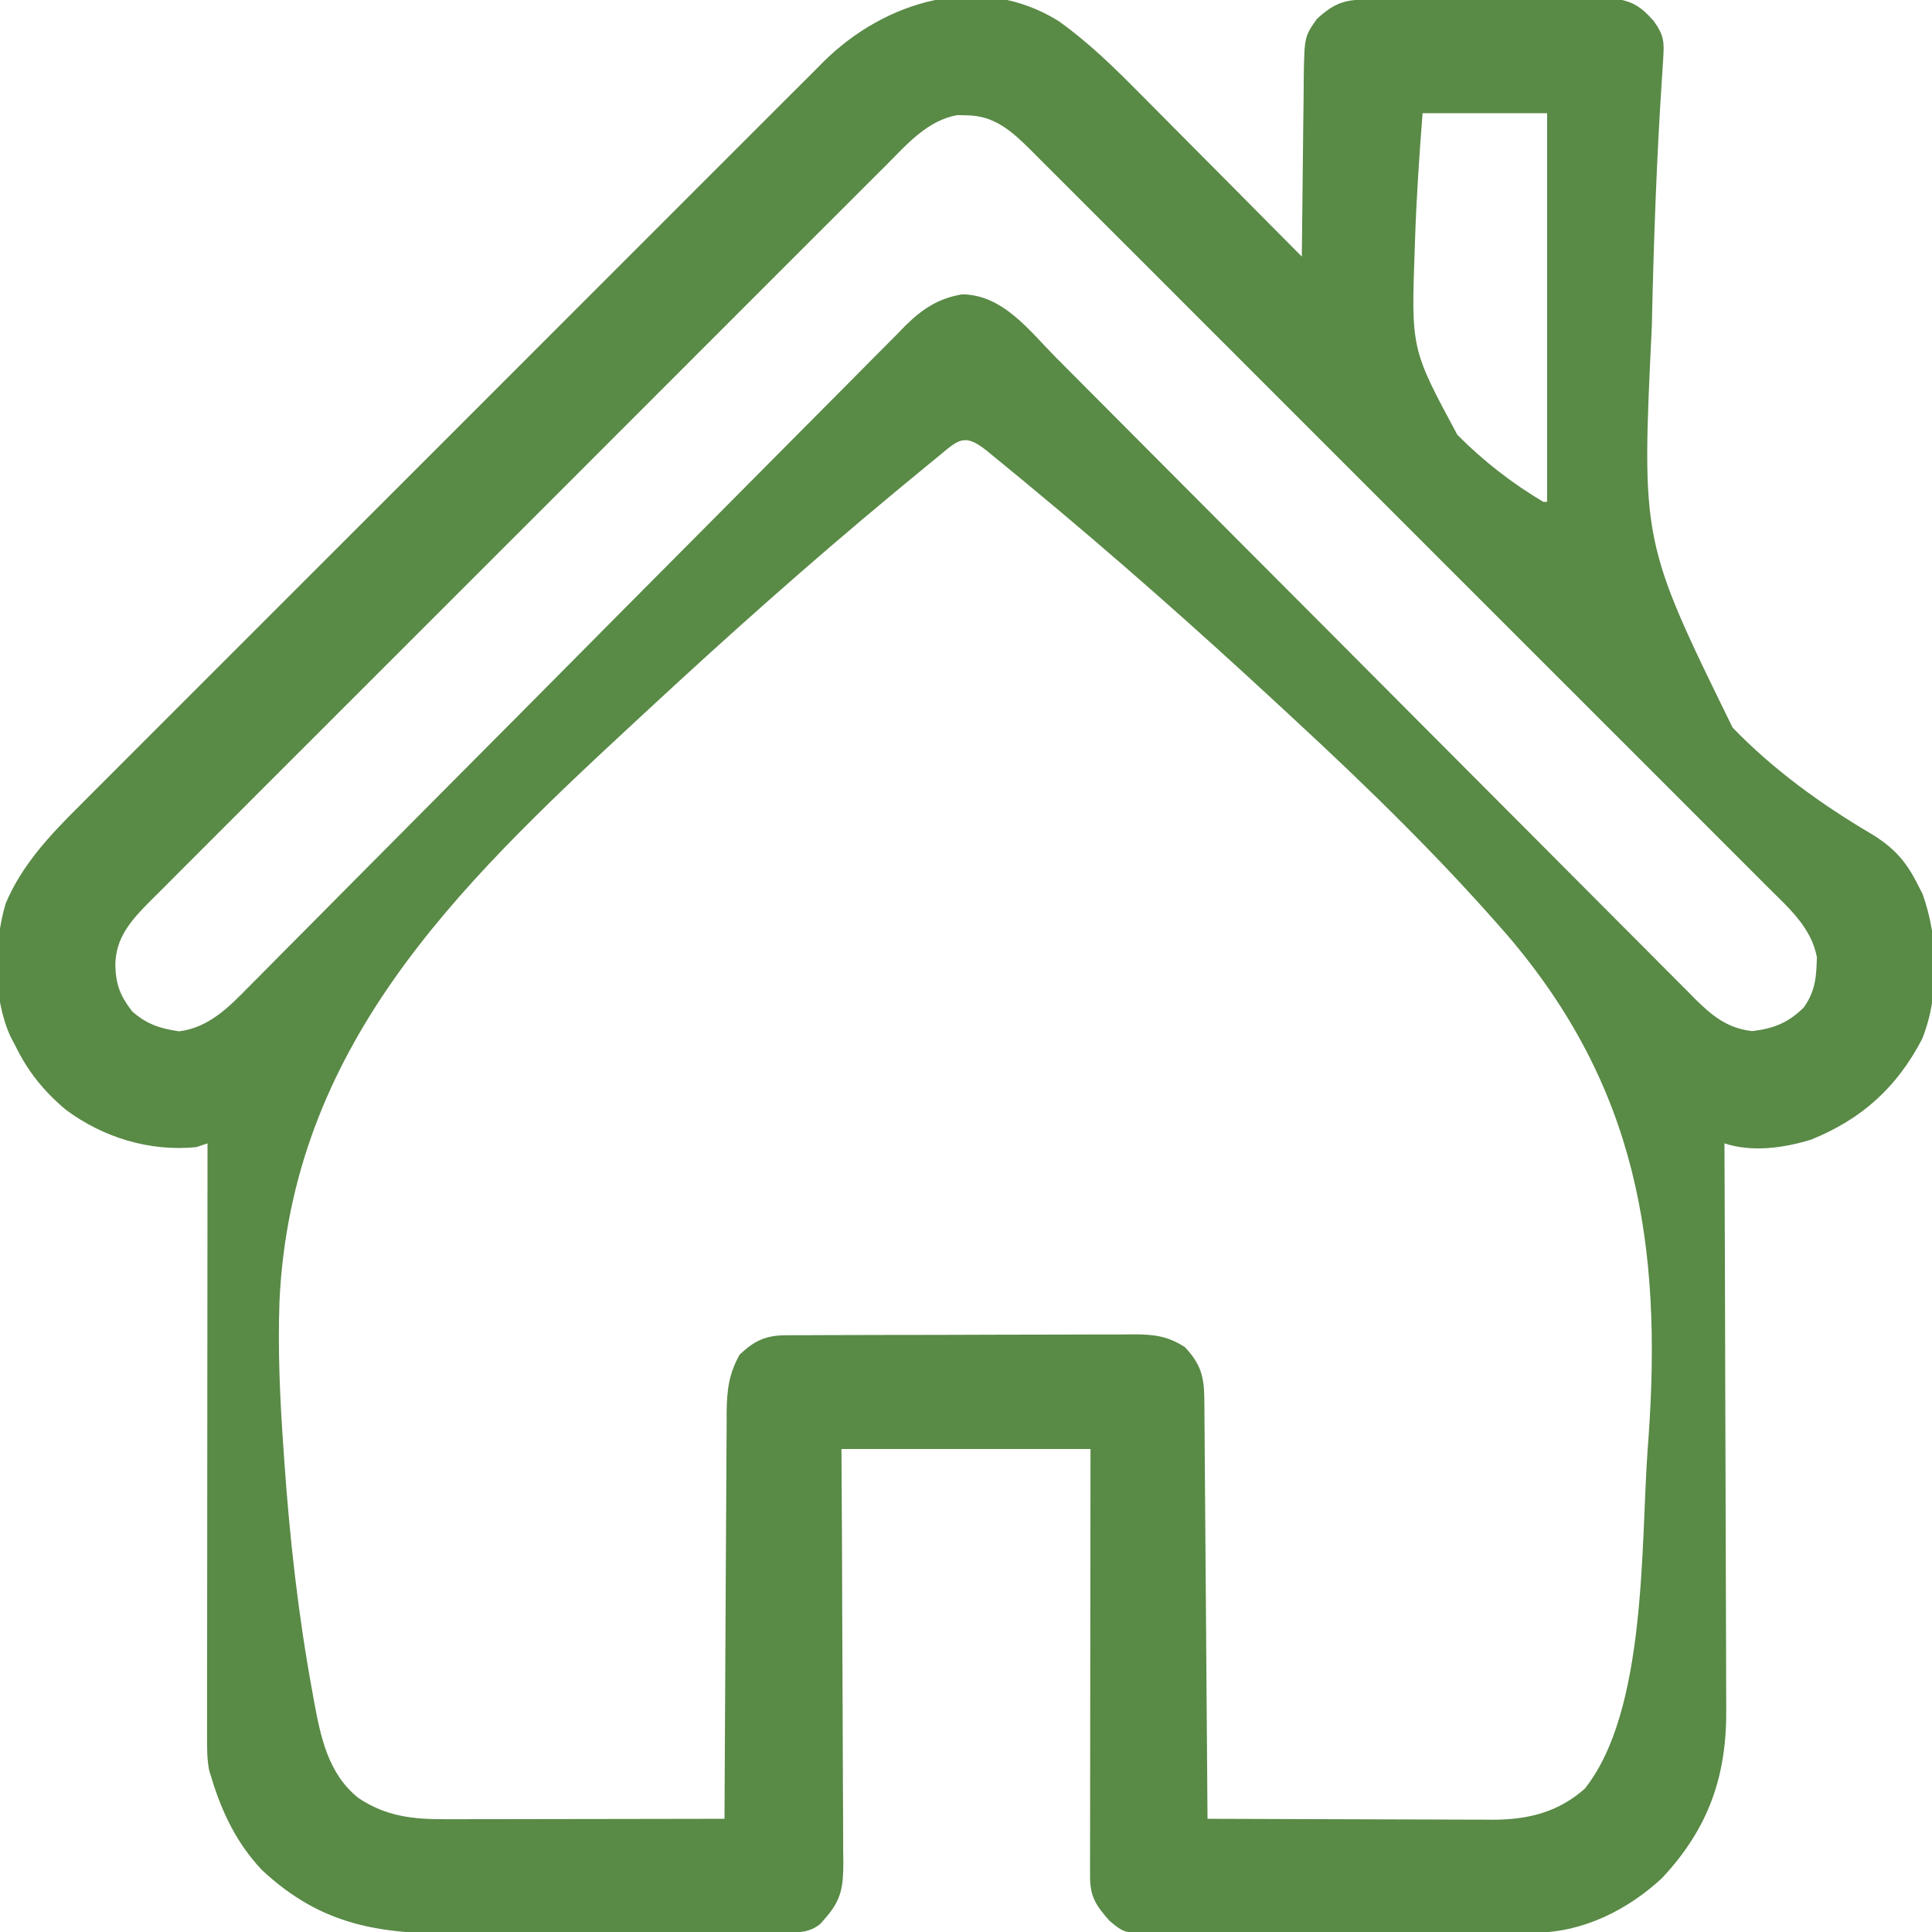
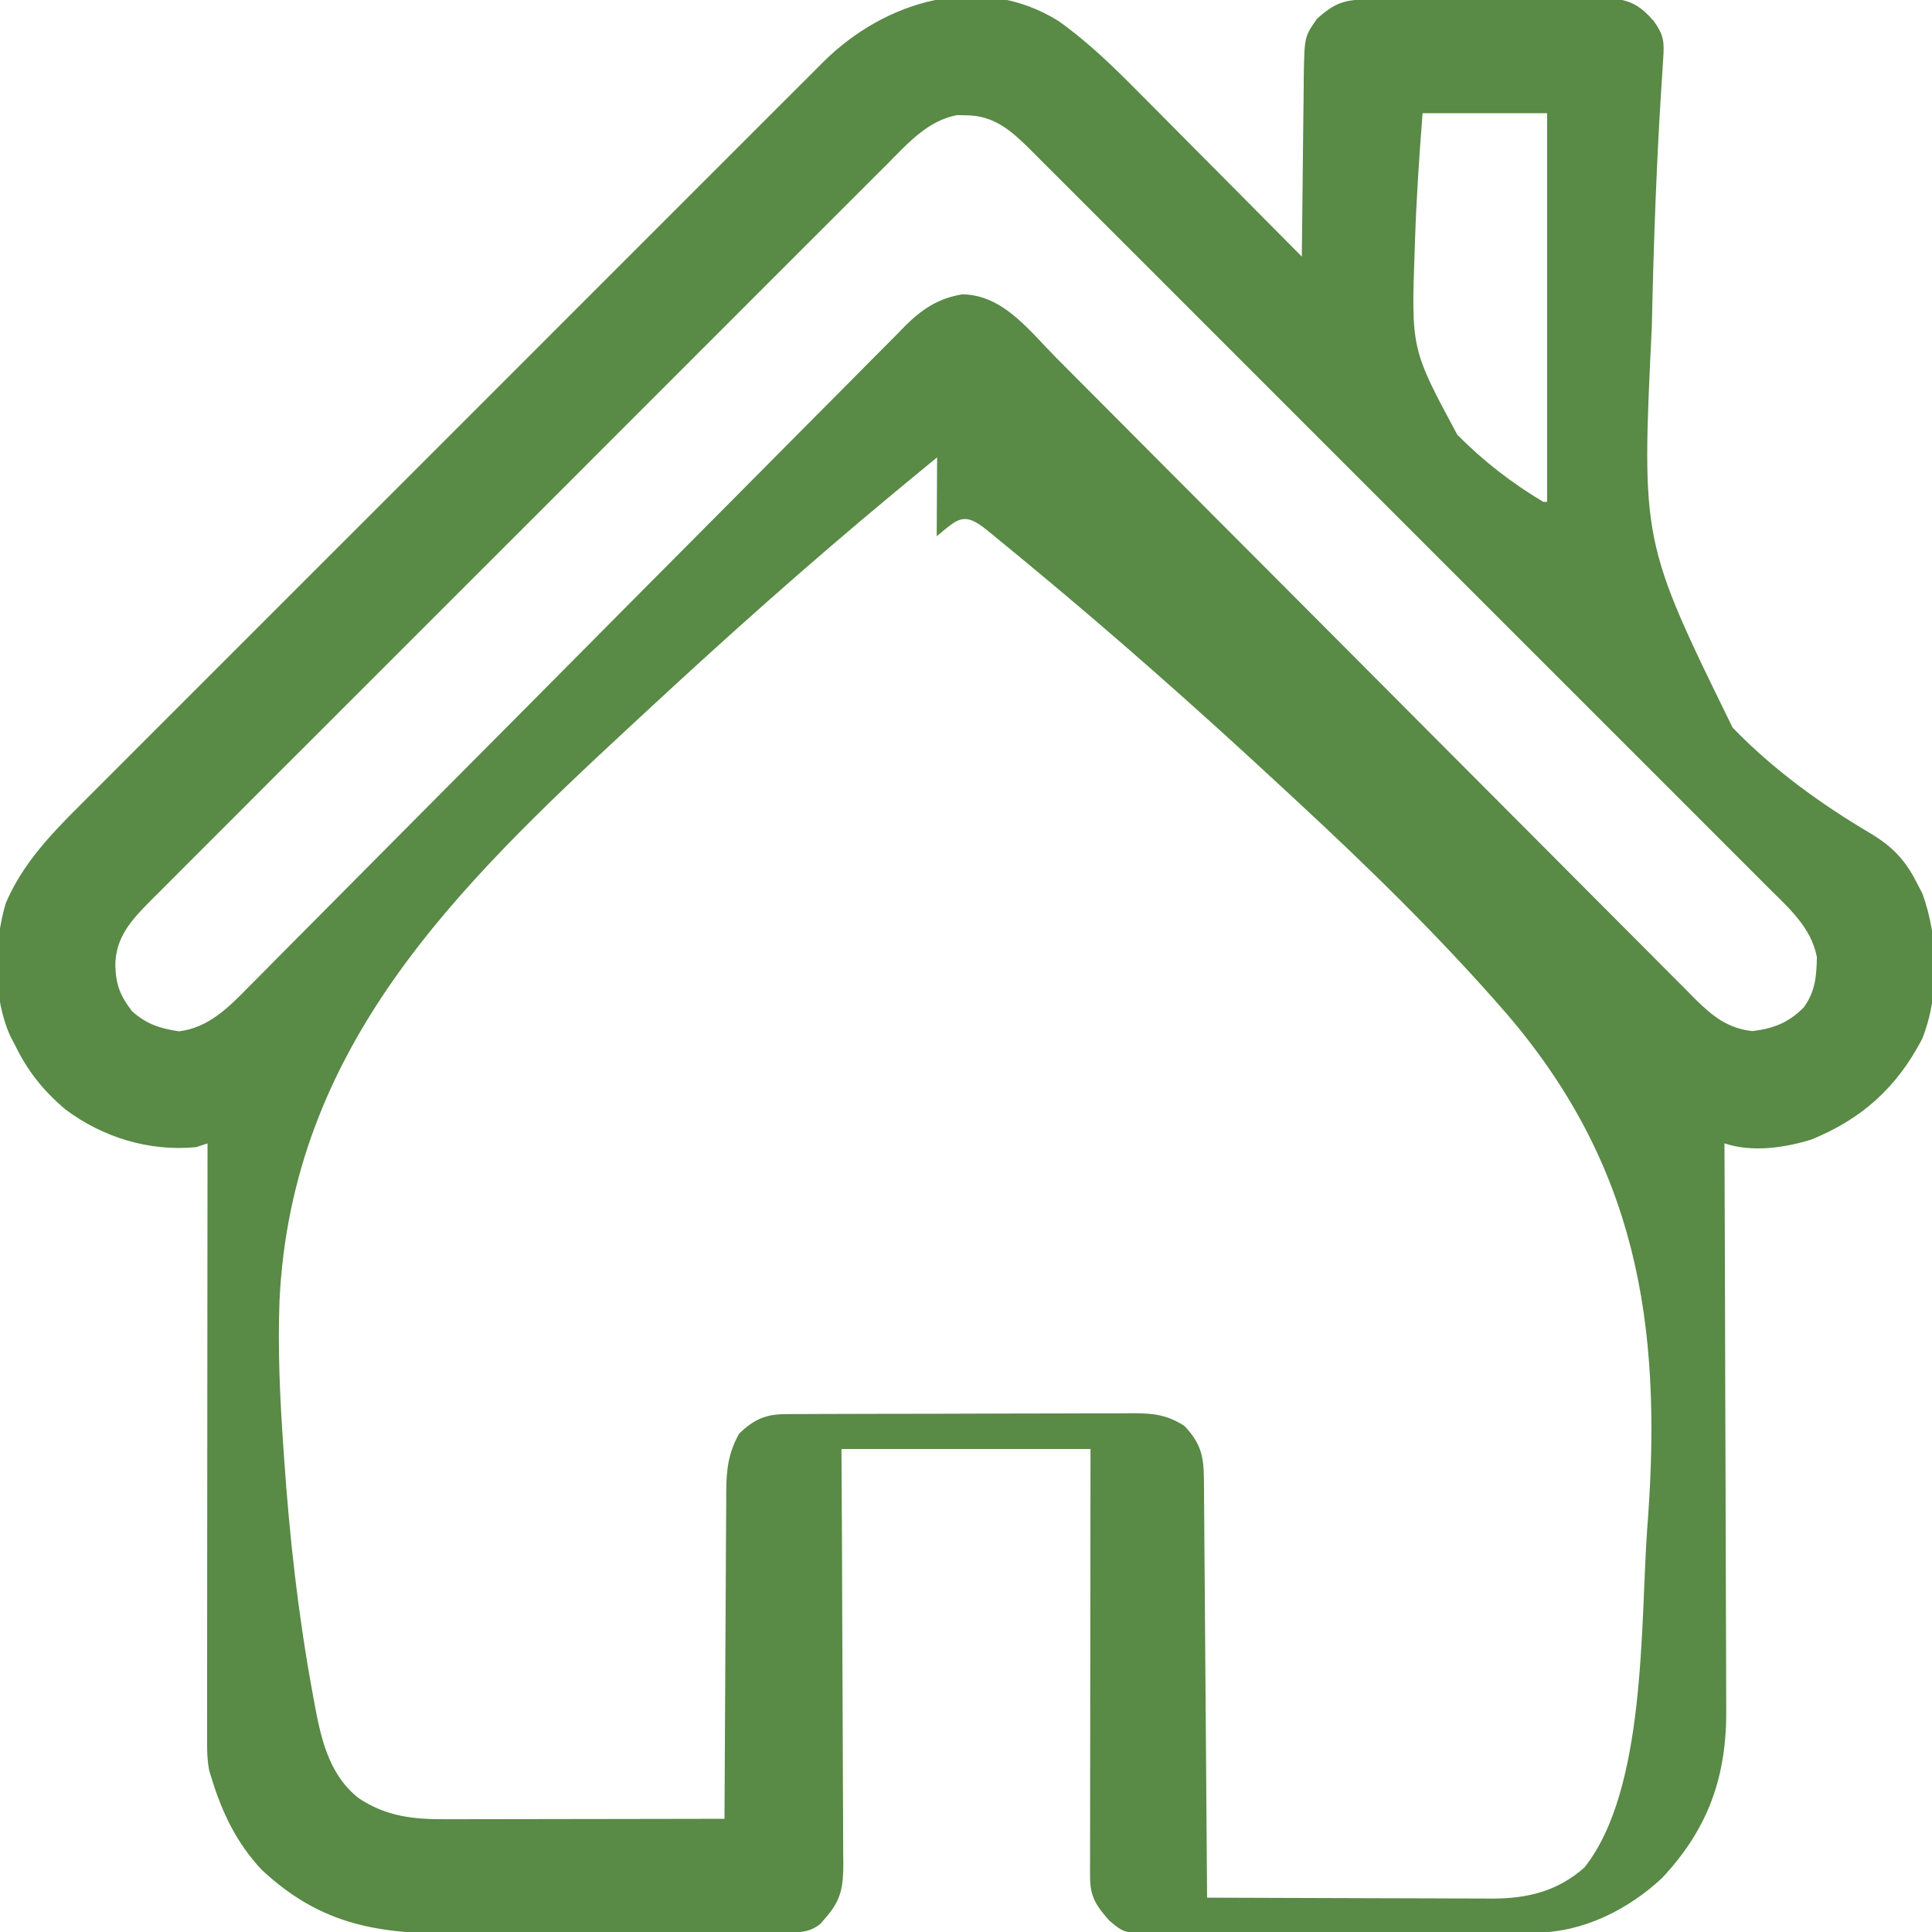
<svg xmlns="http://www.w3.org/2000/svg" width="100%" height="100%" viewBox="0 0 512 512" version="1.1" xml:space="preserve" style="fill-rule:evenodd;clip-rule:evenodd;stroke-linejoin:round;stroke-miterlimit:2;">
-   <path d="M280.469,5.536c8.09,5.756 14.907,12.453 21.855,19.495c1.239,1.245 2.479,2.489 3.72,3.733c3.23,3.241 6.451,6.492 9.671,9.745c3.3,3.331 6.608,6.653 9.916,9.975c6.465,6.497 12.92,13.003 19.369,19.516c0.006,-0.701 0.012,-1.402 0.018,-2.124c0.058,-6.62 0.13,-13.24 0.218,-19.861c0.044,-3.403 0.084,-6.806 0.11,-10.209c0.032,-3.918 0.086,-7.834 0.142,-11.751c0.007,-1.216 0.013,-2.432 0.02,-3.685c0.184,-10.639 0.184,-10.639 3.492,-15.37c4.9,-4.422 7.481,-5.127 14.032,-5.161c0.724,-0.005 1.448,-0.01 2.194,-0.015c2.4,-0.015 4.8,-0.022 7.2,-0.027c1.666,-0.006 3.333,-0.012 5,-0.017c3.498,-0.011 6.996,-0.017 10.494,-0.02c4.479,-0.006 8.958,-0.03 13.437,-0.058c3.444,-0.019 6.888,-0.024 10.333,-0.026c1.651,-0.003 3.302,-0.011 4.953,-0.024c2.312,-0.017 4.624,-0.015 6.936,-0.008c1.316,-0.004 2.631,-0.008 3.986,-0.011c4.971,0.531 7.432,2.224 10.685,5.93c2.738,3.813 2.818,5.499 2.504,10.158c-0.077,1.22 -0.154,2.44 -0.233,3.698c-0.044,0.661 -0.087,1.323 -0.132,2.005c-1.354,20.797 -2.108,41.616 -2.576,62.451c-0.021,0.895 -0.041,1.79 -0.063,2.712c-2.752,56.936 -2.752,56.936 21.406,106.224c10.698,11.094 23.431,20.312 36.671,28.119c5.776,3.499 9.154,7.055 12.173,13.07c0.723,1.386 0.723,1.386 1.461,2.801c4.285,11.776 4.628,26.814 -0.07,38.527c-6.695,12.863 -16.012,21.248 -29.391,26.672c-7.206,2.228 -15.739,3.42 -23,1c0.004,0.833 0.007,1.666 0.011,2.525c0.089,20.317 0.155,40.633 0.196,60.95c0.021,9.826 0.049,19.651 0.095,29.476c0.04,8.568 0.065,17.136 0.074,25.704c0.006,4.533 0.018,9.066 0.047,13.598c0.027,4.276 0.035,8.551 0.029,12.827c0.002,1.56 0.009,3.12 0.025,4.681c0.169,17.937 -4.686,31.762 -16.993,44.915c-8.934,8.358 -20.957,14.42 -33.342,14.464c-1.425,0.009 -1.425,0.009 -2.88,0.018c-1.03,0.001 -2.061,0.002 -3.123,0.003c-1.095,0.005 -2.19,0.01 -3.318,0.015c-3.617,0.015 -7.235,0.022 -10.852,0.027c-2.515,0.006 -5.029,0.012 -7.543,0.017c-4.596,0.01 -9.192,0.016 -13.788,0.019c-6.759,0.004 -13.517,0.022 -20.276,0.051c-5.862,0.024 -11.724,0.032 -17.586,0.034c-2.491,0.003 -4.982,0.011 -7.473,0.024c-3.481,0.017 -6.961,0.015 -10.442,0.008c-1.546,0.014 -1.546,0.014 -3.123,0.028c-8.746,-0.051 -8.746,-0.051 -12.738,-3.384c-3.568,-4.063 -5.126,-6.35 -5.12,-11.72c-0.002,-1.494 -0.002,-1.494 -0.004,-3.017c0.003,-1.096 0.007,-2.193 0.01,-3.322c0,-1.151 0,-2.303 0,-3.489c0.001,-3.82 0.009,-7.64 0.016,-11.46c0.002,-2.643 0.004,-5.285 0.005,-7.928c0.003,-6.254 0.011,-12.509 0.021,-18.763c0.012,-7.818 0.018,-15.636 0.023,-23.453c0.01,-13.95 0.03,-27.899 0.049,-41.848l-66,0c0.046,8.449 0.093,16.897 0.141,25.602c0.023,6.03 0.043,12.061 0.06,18.091c0.022,7.814 0.05,15.626 0.101,23.439c0.044,6.847 0.067,13.694 0.078,20.541c0.007,2.613 0.021,5.226 0.043,7.84c0.029,3.658 0.033,7.315 0.031,10.974c0.014,1.082 0.029,2.163 0.044,3.278c-0.034,6.09 -0.471,9.577 -4.498,14.235c-0.516,0.598 -1.031,1.196 -1.562,1.813c-2.774,2.291 -5.568,2.316 -9.001,2.334c-0.936,0.007 -1.872,0.014 -2.837,0.022c-1.025,0.003 -2.051,0.005 -3.107,0.008c-1.623,0.01 -1.623,0.01 -3.278,0.02c-3.59,0.02 -7.18,0.031 -10.77,0.041c-1.227,0.004 -2.455,0.008 -3.72,0.013c-5.834,0.018 -11.669,0.033 -17.503,0.041c-6.043,0.009 -12.085,0.028 -18.127,0.065c-6.494,0.038 -12.988,0.057 -19.482,0.061c-2.468,0.005 -4.935,0.017 -7.403,0.035c-21.181,0.15 -36.833,-1.928 -52.886,-16.973c-6.634,-7.08 -10.545,-15.26 -13.324,-24.48c-0.178,-0.571 -0.355,-1.143 -0.538,-1.731c-0.616,-3.024 -0.585,-5.89 -0.582,-8.976c-0.001,-0.673 -0.002,-1.346 -0.003,-2.04c-0.001,-2.254 0.004,-4.508 0.009,-6.762c0.001,-1.616 0.001,-3.232 0,-4.849c-0,-4.388 0.006,-8.776 0.013,-13.164c0.006,-4.586 0.006,-9.171 0.008,-13.757c0.003,-8.684 0.011,-17.368 0.021,-26.052c0.011,-9.886 0.017,-19.772 0.022,-29.659c0.01,-20.336 0.028,-40.673 0.05,-61.01c-0.99,0.33 -1.98,0.66 -3,1c-12.366,1.22 -24.746,-2.565 -34.633,-9.973c-5.883,-4.979 -9.993,-10.111 -13.367,-17.027c-0.412,-0.784 -0.825,-1.567 -1.25,-2.375c-4.68,-10.399 -4.42,-24.348 -1.25,-35.187c4.252,-10.148 11.77,-18.154 19.488,-25.807c0.87,-0.875 1.74,-1.75 2.637,-2.651c2.388,-2.398 4.782,-4.788 7.179,-7.176c2.595,-2.589 5.182,-5.186 7.769,-7.781c5.059,-5.072 10.125,-10.135 15.194,-15.196c4.122,-4.115 8.24,-8.232 12.356,-12.352c0.588,-0.588 1.175,-1.176 1.781,-1.781c1.193,-1.195 2.387,-2.39 3.581,-3.584c11.172,-11.181 22.353,-22.352 33.537,-33.52c9.586,-9.572 19.163,-19.152 28.735,-28.738c11.133,-11.15 22.272,-22.294 33.418,-33.431c1.189,-1.188 2.378,-2.377 3.568,-3.565c0.585,-0.585 1.17,-1.17 1.773,-1.772c4.113,-4.11 8.222,-8.224 12.33,-12.339c5.009,-5.017 10.022,-10.028 15.043,-15.033c2.559,-2.551 5.115,-5.104 7.665,-7.664c2.769,-2.779 5.549,-5.547 8.331,-8.314c0.797,-0.804 1.594,-1.608 2.416,-2.436c16.236,-16.068 41.367,-23.703 62.168,-10.762Zm96.531,24.464c-0.873,11.186 -1.627,22.297 -2,33.5c-0.027,0.816 -0.054,1.632 -0.083,2.472c-0.941,26.526 -0.941,26.526 11.29,49.25c6.799,6.88 14.481,12.845 22.793,17.778l1,0l0,-103l-33,0Zm-141.794,13.413c-0.861,0.857 -1.723,1.714 -2.61,2.596c-2.379,2.369 -4.75,4.743 -7.119,7.121c-2.56,2.567 -5.129,5.126 -7.697,7.686c-5.024,5.011 -10.04,10.03 -15.054,15.052c-4.074,4.081 -8.152,8.16 -12.232,12.236c-0.581,0.581 -1.162,1.161 -1.76,1.759c-1.181,1.18 -2.361,2.359 -3.541,3.539c-11.063,11.054 -22.116,22.117 -33.167,33.183c-9.48,9.494 -18.968,18.98 -28.463,28.46c-11.028,11.013 -22.052,22.031 -33.069,33.056c-1.174,1.176 -2.349,2.352 -3.524,3.527c-0.578,0.579 -1.156,1.157 -1.751,1.753c-4.072,4.075 -8.148,8.146 -12.225,12.216c-4.968,4.959 -9.93,9.924 -14.886,14.896c-2.528,2.536 -5.059,5.07 -7.596,7.597c-2.75,2.739 -5.488,5.491 -8.226,8.243c-0.804,0.797 -1.607,1.594 -2.435,2.415c-5.024,5.077 -9.276,9.67 -9.288,17.19c0.178,5.153 1.316,7.956 4.437,12.062c3.922,3.466 7.427,4.558 12.461,5.313c7.906,-0.974 13.279,-6.493 18.578,-11.911c0.768,-0.769 1.536,-1.538 2.328,-2.33c2.561,-2.57 5.109,-5.153 7.656,-7.736c1.838,-1.849 3.677,-3.697 5.517,-5.544c3.955,-3.974 7.904,-7.955 11.848,-11.94c5.709,-5.768 11.432,-11.523 17.159,-17.273c9.301,-9.339 18.596,-18.686 27.884,-28.038c0.556,-0.559 1.111,-1.119 1.683,-1.695c6.197,-6.239 12.392,-12.481 18.585,-18.724c2.246,-2.264 4.493,-4.529 6.739,-6.793c0.555,-0.559 1.109,-1.118 1.68,-1.694c9.25,-9.323 18.512,-18.635 27.782,-27.937c5.713,-5.734 11.416,-11.477 17.106,-17.234c4.36,-4.41 8.737,-8.805 13.119,-13.194c1.793,-1.802 3.581,-3.608 5.363,-5.42c2.435,-2.473 4.888,-4.928 7.346,-7.379c1.05,-1.08 1.05,-1.08 2.121,-2.182c4.497,-4.433 8.727,-7.229 15.045,-8.289c10.821,0.109 17.792,9.641 24.862,16.769c0.75,0.751 1.499,1.502 2.271,2.276c2.49,2.498 4.976,4.999 7.463,7.501c1.792,1.799 3.585,3.598 5.378,5.397c3.851,3.864 7.7,7.73 11.549,11.596c6.085,6.114 12.176,12.221 18.268,18.328c2.087,2.092 4.175,4.185 6.262,6.278c0.522,0.523 1.043,1.045 1.581,1.584c5.924,5.939 11.848,11.88 17.771,17.82c0.541,0.543 1.082,1.085 1.639,1.644c8.778,8.804 17.549,17.614 26.319,26.425c9.016,9.058 18.04,18.108 27.071,27.151c5.564,5.573 11.122,11.152 16.672,16.739c4.251,4.278 8.512,8.546 12.777,12.809c1.747,1.75 3.491,3.503 5.231,5.26c2.374,2.397 4.761,4.781 7.151,7.162c0.686,0.698 1.372,1.397 2.079,2.117c4.466,4.415 8.591,7.722 15.062,8.394c5.609,-0.67 9.553,-2.22 13.594,-6.25c3.103,-4.304 3.371,-8.199 3.496,-13.34c-1.459,-7.823 -7.496,-13.086 -12.909,-18.454c-0.857,-0.861 -1.714,-1.723 -2.596,-2.61c-2.369,-2.379 -4.743,-4.75 -7.121,-7.119c-2.567,-2.56 -5.126,-5.129 -7.686,-7.697c-5.011,-5.024 -10.03,-10.04 -15.052,-15.054c-4.081,-4.074 -8.16,-8.152 -12.236,-12.232c-0.581,-0.581 -1.161,-1.162 -1.759,-1.76c-1.18,-1.181 -2.359,-2.361 -3.539,-3.541c-11.054,-11.063 -22.117,-22.116 -33.183,-33.167c-9.494,-9.48 -18.98,-18.968 -28.46,-28.463c-11.013,-11.028 -22.031,-22.052 -33.056,-33.069c-1.176,-1.174 -2.352,-2.349 -3.527,-3.524c-0.579,-0.578 -1.157,-1.156 -1.753,-1.751c-4.075,-4.072 -8.146,-8.148 -12.216,-12.225c-4.959,-4.968 -9.924,-9.93 -14.896,-14.886c-2.536,-2.528 -5.07,-5.059 -7.597,-7.596c-2.739,-2.75 -5.491,-5.488 -8.243,-8.226c-0.797,-0.804 -1.594,-1.607 -2.415,-2.435c-5.077,-5.024 -9.67,-9.276 -17.189,-9.288c-1.19,-0.03 -1.19,-0.03 -2.403,-0.059c-7.823,1.459 -13.086,7.496 -18.454,12.909Zm13.138,77.805c-0.692,0.564 -1.384,1.129 -2.097,1.71c-2.336,1.913 -4.663,3.835 -6.988,5.761c-0.814,0.674 -1.628,1.347 -2.466,2.042c-22.206,18.428 -43.74,37.606 -64.893,57.229c-1.521,1.411 -3.043,2.82 -4.566,4.229c-46.632,43.21 -90.091,85.402 -93.266,152.601c-0.468,13.092 0.129,26.09 1.057,39.148c0.067,0.981 0.134,1.963 0.202,2.975c1.417,20.578 3.697,41.001 7.423,61.294c0.125,0.694 0.25,1.388 0.378,2.104c1.794,9.799 3.739,19.718 11.872,26.189c7.386,4.91 14.459,5.656 23.208,5.614c0.801,-0 1.602,-0 2.427,-0c2.629,-0.001 5.259,-0.008 7.888,-0.016c1.83,-0.002 3.66,-0.004 5.49,-0.005c4.804,-0.003 9.607,-0.013 14.411,-0.024c4.907,-0.011 9.814,-0.015 14.721,-0.02c9.618,-0.011 19.237,-0.028 28.855,-0.049c0.002,-0.591 0.005,-1.183 0.007,-1.792c0.059,-14.406 0.135,-28.813 0.229,-43.219c0.045,-6.967 0.084,-13.933 0.11,-20.9c0.026,-6.724 0.067,-13.448 0.117,-20.172c0.017,-2.565 0.028,-5.129 0.035,-7.694c0.009,-3.594 0.037,-7.187 0.07,-10.78c-0.003,-1.589 -0.003,-1.589 -0.005,-3.211c0.075,-5.844 0.58,-10.089 3.437,-15.232c3.888,-3.693 6.948,-5.12 12.269,-5.14c0.87,-0.006 1.741,-0.012 2.638,-0.018c0.952,-0.001 1.904,-0.002 2.885,-0.003c1.005,-0.005 2.011,-0.01 3.046,-0.015c3.331,-0.015 6.663,-0.022 9.994,-0.027c2.313,-0.006 4.626,-0.012 6.939,-0.017c4.853,-0.011 9.706,-0.017 14.559,-0.02c6.218,-0.006 12.435,-0.03 18.653,-0.058c4.779,-0.019 9.558,-0.024 14.338,-0.026c2.292,-0.003 4.584,-0.011 6.876,-0.024c3.208,-0.017 6.415,-0.015 9.623,-0.008c0.946,-0.01 1.892,-0.019 2.867,-0.028c5.197,0.033 8.824,0.467 13.313,3.384c4.241,4.471 5.113,7.87 5.158,13.885c0.015,1.472 0.015,1.472 0.03,2.974c0.006,1.07 0.011,2.141 0.017,3.244c0.01,1.132 0.02,2.264 0.03,3.43c0.032,3.744 0.057,7.488 0.081,11.233c0.021,2.595 0.042,5.19 0.063,7.785c0.05,6.134 0.095,12.268 0.138,18.401c0.05,6.985 0.105,13.969 0.16,20.953c0.114,14.365 0.221,28.73 0.323,43.095c10.536,0.046 21.072,0.082 31.608,0.104c4.893,0.01 9.786,0.024 14.679,0.047c4.727,0.022 9.453,0.034 14.18,0.039c1.799,0.003 3.597,0.011 5.395,0.021c2.53,0.015 5.059,0.017 7.589,0.016c0.734,0.007 1.469,0.014 2.225,0.022c9.321,-0.037 17.232,-1.968 24.324,-8.249c16.396,-20.651 14.823,-64.412 16.625,-89.625c0.109,-1.475 0.109,-1.475 0.22,-2.979c3.707,-51.666 -3.037,-93.527 -37.516,-133.71c-17.52,-20.154 -36.589,-38.787 -56.182,-56.903c-1.526,-1.412 -3.051,-2.825 -4.575,-4.239c-21.439,-19.865 -43.313,-39.217 -65.831,-57.855c-0.801,-0.663 -1.601,-1.326 -2.426,-2.009c-2.214,-1.828 -4.434,-3.647 -6.659,-5.462c-0.651,-0.536 -1.303,-1.072 -1.975,-1.625c-6.223,-5.028 -7.636,-3.064 -13.337,1.625Z" style="fill:#598a46;fill-rule:nonzero;" />
+   <path d="M280.469,5.536c8.09,5.756 14.907,12.453 21.855,19.495c1.239,1.245 2.479,2.489 3.72,3.733c3.23,3.241 6.451,6.492 9.671,9.745c3.3,3.331 6.608,6.653 9.916,9.975c6.465,6.497 12.92,13.003 19.369,19.516c0.006,-0.701 0.012,-1.402 0.018,-2.124c0.058,-6.62 0.13,-13.24 0.218,-19.861c0.044,-3.403 0.084,-6.806 0.11,-10.209c0.032,-3.918 0.086,-7.834 0.142,-11.751c0.007,-1.216 0.013,-2.432 0.02,-3.685c0.184,-10.639 0.184,-10.639 3.492,-15.37c4.9,-4.422 7.481,-5.127 14.032,-5.161c0.724,-0.005 1.448,-0.01 2.194,-0.015c2.4,-0.015 4.8,-0.022 7.2,-0.027c1.666,-0.006 3.333,-0.012 5,-0.017c3.498,-0.011 6.996,-0.017 10.494,-0.02c4.479,-0.006 8.958,-0.03 13.437,-0.058c3.444,-0.019 6.888,-0.024 10.333,-0.026c1.651,-0.003 3.302,-0.011 4.953,-0.024c2.312,-0.017 4.624,-0.015 6.936,-0.008c1.316,-0.004 2.631,-0.008 3.986,-0.011c4.971,0.531 7.432,2.224 10.685,5.93c2.738,3.813 2.818,5.499 2.504,10.158c-0.077,1.22 -0.154,2.44 -0.233,3.698c-0.044,0.661 -0.087,1.323 -0.132,2.005c-1.354,20.797 -2.108,41.616 -2.576,62.451c-0.021,0.895 -0.041,1.79 -0.063,2.712c-2.752,56.936 -2.752,56.936 21.406,106.224c10.698,11.094 23.431,20.312 36.671,28.119c5.776,3.499 9.154,7.055 12.173,13.07c0.723,1.386 0.723,1.386 1.461,2.801c4.285,11.776 4.628,26.814 -0.07,38.527c-6.695,12.863 -16.012,21.248 -29.391,26.672c-7.206,2.228 -15.739,3.42 -23,1c0.004,0.833 0.007,1.666 0.011,2.525c0.089,20.317 0.155,40.633 0.196,60.95c0.021,9.826 0.049,19.651 0.095,29.476c0.04,8.568 0.065,17.136 0.074,25.704c0.006,4.533 0.018,9.066 0.047,13.598c0.027,4.276 0.035,8.551 0.029,12.827c0.002,1.56 0.009,3.12 0.025,4.681c0.169,17.937 -4.686,31.762 -16.993,44.915c-8.934,8.358 -20.957,14.42 -33.342,14.464c-1.425,0.009 -1.425,0.009 -2.88,0.018c-1.03,0.001 -2.061,0.002 -3.123,0.003c-1.095,0.005 -2.19,0.01 -3.318,0.015c-3.617,0.015 -7.235,0.022 -10.852,0.027c-2.515,0.006 -5.029,0.012 -7.543,0.017c-4.596,0.01 -9.192,0.016 -13.788,0.019c-6.759,0.004 -13.517,0.022 -20.276,0.051c-5.862,0.024 -11.724,0.032 -17.586,0.034c-2.491,0.003 -4.982,0.011 -7.473,0.024c-3.481,0.017 -6.961,0.015 -10.442,0.008c-1.546,0.014 -1.546,0.014 -3.123,0.028c-8.746,-0.051 -8.746,-0.051 -12.738,-3.384c-3.568,-4.063 -5.126,-6.35 -5.12,-11.72c-0.002,-1.494 -0.002,-1.494 -0.004,-3.017c0.003,-1.096 0.007,-2.193 0.01,-3.322c0,-1.151 0,-2.303 0,-3.489c0.001,-3.82 0.009,-7.64 0.016,-11.46c0.002,-2.643 0.004,-5.285 0.005,-7.928c0.003,-6.254 0.011,-12.509 0.021,-18.763c0.012,-7.818 0.018,-15.636 0.023,-23.453c0.01,-13.95 0.03,-27.899 0.049,-41.848l-66,0c0.046,8.449 0.093,16.897 0.141,25.602c0.023,6.03 0.043,12.061 0.06,18.091c0.022,7.814 0.05,15.626 0.101,23.439c0.044,6.847 0.067,13.694 0.078,20.541c0.007,2.613 0.021,5.226 0.043,7.84c0.029,3.658 0.033,7.315 0.031,10.974c0.014,1.082 0.029,2.163 0.044,3.278c-0.034,6.09 -0.471,9.577 -4.498,14.235c-0.516,0.598 -1.031,1.196 -1.562,1.813c-2.774,2.291 -5.568,2.316 -9.001,2.334c-0.936,0.007 -1.872,0.014 -2.837,0.022c-1.025,0.003 -2.051,0.005 -3.107,0.008c-1.623,0.01 -1.623,0.01 -3.278,0.02c-3.59,0.02 -7.18,0.031 -10.77,0.041c-1.227,0.004 -2.455,0.008 -3.72,0.013c-5.834,0.018 -11.669,0.033 -17.503,0.041c-6.043,0.009 -12.085,0.028 -18.127,0.065c-6.494,0.038 -12.988,0.057 -19.482,0.061c-2.468,0.005 -4.935,0.017 -7.403,0.035c-21.181,0.15 -36.833,-1.928 -52.886,-16.973c-6.634,-7.08 -10.545,-15.26 -13.324,-24.48c-0.178,-0.571 -0.355,-1.143 -0.538,-1.731c-0.616,-3.024 -0.585,-5.89 -0.582,-8.976c-0.001,-0.673 -0.002,-1.346 -0.003,-2.04c-0.001,-2.254 0.004,-4.508 0.009,-6.762c0.001,-1.616 0.001,-3.232 0,-4.849c-0,-4.388 0.006,-8.776 0.013,-13.164c0.006,-4.586 0.006,-9.171 0.008,-13.757c0.003,-8.684 0.011,-17.368 0.021,-26.052c0.011,-9.886 0.017,-19.772 0.022,-29.659c0.01,-20.336 0.028,-40.673 0.05,-61.01c-0.99,0.33 -1.98,0.66 -3,1c-12.366,1.22 -24.746,-2.565 -34.633,-9.973c-5.883,-4.979 -9.993,-10.111 -13.367,-17.027c-0.412,-0.784 -0.825,-1.567 -1.25,-2.375c-4.68,-10.399 -4.42,-24.348 -1.25,-35.187c4.252,-10.148 11.77,-18.154 19.488,-25.807c0.87,-0.875 1.74,-1.75 2.637,-2.651c2.388,-2.398 4.782,-4.788 7.179,-7.176c2.595,-2.589 5.182,-5.186 7.769,-7.781c5.059,-5.072 10.125,-10.135 15.194,-15.196c4.122,-4.115 8.24,-8.232 12.356,-12.352c0.588,-0.588 1.175,-1.176 1.781,-1.781c1.193,-1.195 2.387,-2.39 3.581,-3.584c11.172,-11.181 22.353,-22.352 33.537,-33.52c9.586,-9.572 19.163,-19.152 28.735,-28.738c11.133,-11.15 22.272,-22.294 33.418,-33.431c1.189,-1.188 2.378,-2.377 3.568,-3.565c0.585,-0.585 1.17,-1.17 1.773,-1.772c4.113,-4.11 8.222,-8.224 12.33,-12.339c5.009,-5.017 10.022,-10.028 15.043,-15.033c2.559,-2.551 5.115,-5.104 7.665,-7.664c2.769,-2.779 5.549,-5.547 8.331,-8.314c0.797,-0.804 1.594,-1.608 2.416,-2.436c16.236,-16.068 41.367,-23.703 62.168,-10.762Zm96.531,24.464c-0.873,11.186 -1.627,22.297 -2,33.5c-0.027,0.816 -0.054,1.632 -0.083,2.472c-0.941,26.526 -0.941,26.526 11.29,49.25c6.799,6.88 14.481,12.845 22.793,17.778l1,0l0,-103l-33,0Zm-141.794,13.413c-0.861,0.857 -1.723,1.714 -2.61,2.596c-2.379,2.369 -4.75,4.743 -7.119,7.121c-2.56,2.567 -5.129,5.126 -7.697,7.686c-5.024,5.011 -10.04,10.03 -15.054,15.052c-4.074,4.081 -8.152,8.16 -12.232,12.236c-0.581,0.581 -1.162,1.161 -1.76,1.759c-1.181,1.18 -2.361,2.359 -3.541,3.539c-11.063,11.054 -22.116,22.117 -33.167,33.183c-9.48,9.494 -18.968,18.98 -28.463,28.46c-11.028,11.013 -22.052,22.031 -33.069,33.056c-1.174,1.176 -2.349,2.352 -3.524,3.527c-0.578,0.579 -1.156,1.157 -1.751,1.753c-4.072,4.075 -8.148,8.146 -12.225,12.216c-4.968,4.959 -9.93,9.924 -14.886,14.896c-2.528,2.536 -5.059,5.07 -7.596,7.597c-2.75,2.739 -5.488,5.491 -8.226,8.243c-0.804,0.797 -1.607,1.594 -2.435,2.415c-5.024,5.077 -9.276,9.67 -9.288,17.19c0.178,5.153 1.316,7.956 4.437,12.062c3.922,3.466 7.427,4.558 12.461,5.313c7.906,-0.974 13.279,-6.493 18.578,-11.911c0.768,-0.769 1.536,-1.538 2.328,-2.33c2.561,-2.57 5.109,-5.153 7.656,-7.736c1.838,-1.849 3.677,-3.697 5.517,-5.544c3.955,-3.974 7.904,-7.955 11.848,-11.94c5.709,-5.768 11.432,-11.523 17.159,-17.273c9.301,-9.339 18.596,-18.686 27.884,-28.038c0.556,-0.559 1.111,-1.119 1.683,-1.695c6.197,-6.239 12.392,-12.481 18.585,-18.724c2.246,-2.264 4.493,-4.529 6.739,-6.793c0.555,-0.559 1.109,-1.118 1.68,-1.694c9.25,-9.323 18.512,-18.635 27.782,-27.937c5.713,-5.734 11.416,-11.477 17.106,-17.234c4.36,-4.41 8.737,-8.805 13.119,-13.194c1.793,-1.802 3.581,-3.608 5.363,-5.42c2.435,-2.473 4.888,-4.928 7.346,-7.379c1.05,-1.08 1.05,-1.08 2.121,-2.182c4.497,-4.433 8.727,-7.229 15.045,-8.289c10.821,0.109 17.792,9.641 24.862,16.769c0.75,0.751 1.499,1.502 2.271,2.276c2.49,2.498 4.976,4.999 7.463,7.501c1.792,1.799 3.585,3.598 5.378,5.397c3.851,3.864 7.7,7.73 11.549,11.596c6.085,6.114 12.176,12.221 18.268,18.328c2.087,2.092 4.175,4.185 6.262,6.278c0.522,0.523 1.043,1.045 1.581,1.584c5.924,5.939 11.848,11.88 17.771,17.82c0.541,0.543 1.082,1.085 1.639,1.644c8.778,8.804 17.549,17.614 26.319,26.425c9.016,9.058 18.04,18.108 27.071,27.151c5.564,5.573 11.122,11.152 16.672,16.739c4.251,4.278 8.512,8.546 12.777,12.809c1.747,1.75 3.491,3.503 5.231,5.26c2.374,2.397 4.761,4.781 7.151,7.162c0.686,0.698 1.372,1.397 2.079,2.117c4.466,4.415 8.591,7.722 15.062,8.394c5.609,-0.67 9.553,-2.22 13.594,-6.25c3.103,-4.304 3.371,-8.199 3.496,-13.34c-1.459,-7.823 -7.496,-13.086 -12.909,-18.454c-0.857,-0.861 -1.714,-1.723 -2.596,-2.61c-2.369,-2.379 -4.743,-4.75 -7.121,-7.119c-2.567,-2.56 -5.126,-5.129 -7.686,-7.697c-5.011,-5.024 -10.03,-10.04 -15.052,-15.054c-4.081,-4.074 -8.16,-8.152 -12.236,-12.232c-0.581,-0.581 -1.161,-1.162 -1.759,-1.76c-1.18,-1.181 -2.359,-2.361 -3.539,-3.541c-11.054,-11.063 -22.117,-22.116 -33.183,-33.167c-9.494,-9.48 -18.98,-18.968 -28.46,-28.463c-11.013,-11.028 -22.031,-22.052 -33.056,-33.069c-1.176,-1.174 -2.352,-2.349 -3.527,-3.524c-0.579,-0.578 -1.157,-1.156 -1.753,-1.751c-4.075,-4.072 -8.146,-8.148 -12.216,-12.225c-4.959,-4.968 -9.924,-9.93 -14.896,-14.886c-2.536,-2.528 -5.07,-5.059 -7.597,-7.596c-2.739,-2.75 -5.491,-5.488 -8.243,-8.226c-0.797,-0.804 -1.594,-1.607 -2.415,-2.435c-5.077,-5.024 -9.67,-9.276 -17.189,-9.288c-1.19,-0.03 -1.19,-0.03 -2.403,-0.059c-7.823,1.459 -13.086,7.496 -18.454,12.909Zm13.138,77.805c-0.692,0.564 -1.384,1.129 -2.097,1.71c-2.336,1.913 -4.663,3.835 -6.988,5.761c-0.814,0.674 -1.628,1.347 -2.466,2.042c-22.206,18.428 -43.74,37.606 -64.893,57.229c-1.521,1.411 -3.043,2.82 -4.566,4.229c-46.632,43.21 -90.091,85.402 -93.266,152.601c-0.468,13.092 0.129,26.09 1.057,39.148c0.067,0.981 0.134,1.963 0.202,2.975c1.417,20.578 3.697,41.001 7.423,61.294c0.125,0.694 0.25,1.388 0.378,2.104c1.794,9.799 3.739,19.718 11.872,26.189c7.386,4.91 14.459,5.656 23.208,5.614c0.801,-0 1.602,-0 2.427,-0c2.629,-0.001 5.259,-0.008 7.888,-0.016c1.83,-0.002 3.66,-0.004 5.49,-0.005c4.804,-0.003 9.607,-0.013 14.411,-0.024c4.907,-0.011 9.814,-0.015 14.721,-0.02c9.618,-0.011 19.237,-0.028 28.855,-0.049c0.002,-0.591 0.005,-1.183 0.007,-1.792c0.059,-14.406 0.135,-28.813 0.229,-43.219c0.026,-6.724 0.067,-13.448 0.117,-20.172c0.017,-2.565 0.028,-5.129 0.035,-7.694c0.009,-3.594 0.037,-7.187 0.07,-10.78c-0.003,-1.589 -0.003,-1.589 -0.005,-3.211c0.075,-5.844 0.58,-10.089 3.437,-15.232c3.888,-3.693 6.948,-5.12 12.269,-5.14c0.87,-0.006 1.741,-0.012 2.638,-0.018c0.952,-0.001 1.904,-0.002 2.885,-0.003c1.005,-0.005 2.011,-0.01 3.046,-0.015c3.331,-0.015 6.663,-0.022 9.994,-0.027c2.313,-0.006 4.626,-0.012 6.939,-0.017c4.853,-0.011 9.706,-0.017 14.559,-0.02c6.218,-0.006 12.435,-0.03 18.653,-0.058c4.779,-0.019 9.558,-0.024 14.338,-0.026c2.292,-0.003 4.584,-0.011 6.876,-0.024c3.208,-0.017 6.415,-0.015 9.623,-0.008c0.946,-0.01 1.892,-0.019 2.867,-0.028c5.197,0.033 8.824,0.467 13.313,3.384c4.241,4.471 5.113,7.87 5.158,13.885c0.015,1.472 0.015,1.472 0.03,2.974c0.006,1.07 0.011,2.141 0.017,3.244c0.01,1.132 0.02,2.264 0.03,3.43c0.032,3.744 0.057,7.488 0.081,11.233c0.021,2.595 0.042,5.19 0.063,7.785c0.05,6.134 0.095,12.268 0.138,18.401c0.05,6.985 0.105,13.969 0.16,20.953c0.114,14.365 0.221,28.73 0.323,43.095c10.536,0.046 21.072,0.082 31.608,0.104c4.893,0.01 9.786,0.024 14.679,0.047c4.727,0.022 9.453,0.034 14.18,0.039c1.799,0.003 3.597,0.011 5.395,0.021c2.53,0.015 5.059,0.017 7.589,0.016c0.734,0.007 1.469,0.014 2.225,0.022c9.321,-0.037 17.232,-1.968 24.324,-8.249c16.396,-20.651 14.823,-64.412 16.625,-89.625c0.109,-1.475 0.109,-1.475 0.22,-2.979c3.707,-51.666 -3.037,-93.527 -37.516,-133.71c-17.52,-20.154 -36.589,-38.787 -56.182,-56.903c-1.526,-1.412 -3.051,-2.825 -4.575,-4.239c-21.439,-19.865 -43.313,-39.217 -65.831,-57.855c-0.801,-0.663 -1.601,-1.326 -2.426,-2.009c-2.214,-1.828 -4.434,-3.647 -6.659,-5.462c-0.651,-0.536 -1.303,-1.072 -1.975,-1.625c-6.223,-5.028 -7.636,-3.064 -13.337,1.625Z" style="fill:#598a46;fill-rule:nonzero;" />
</svg>